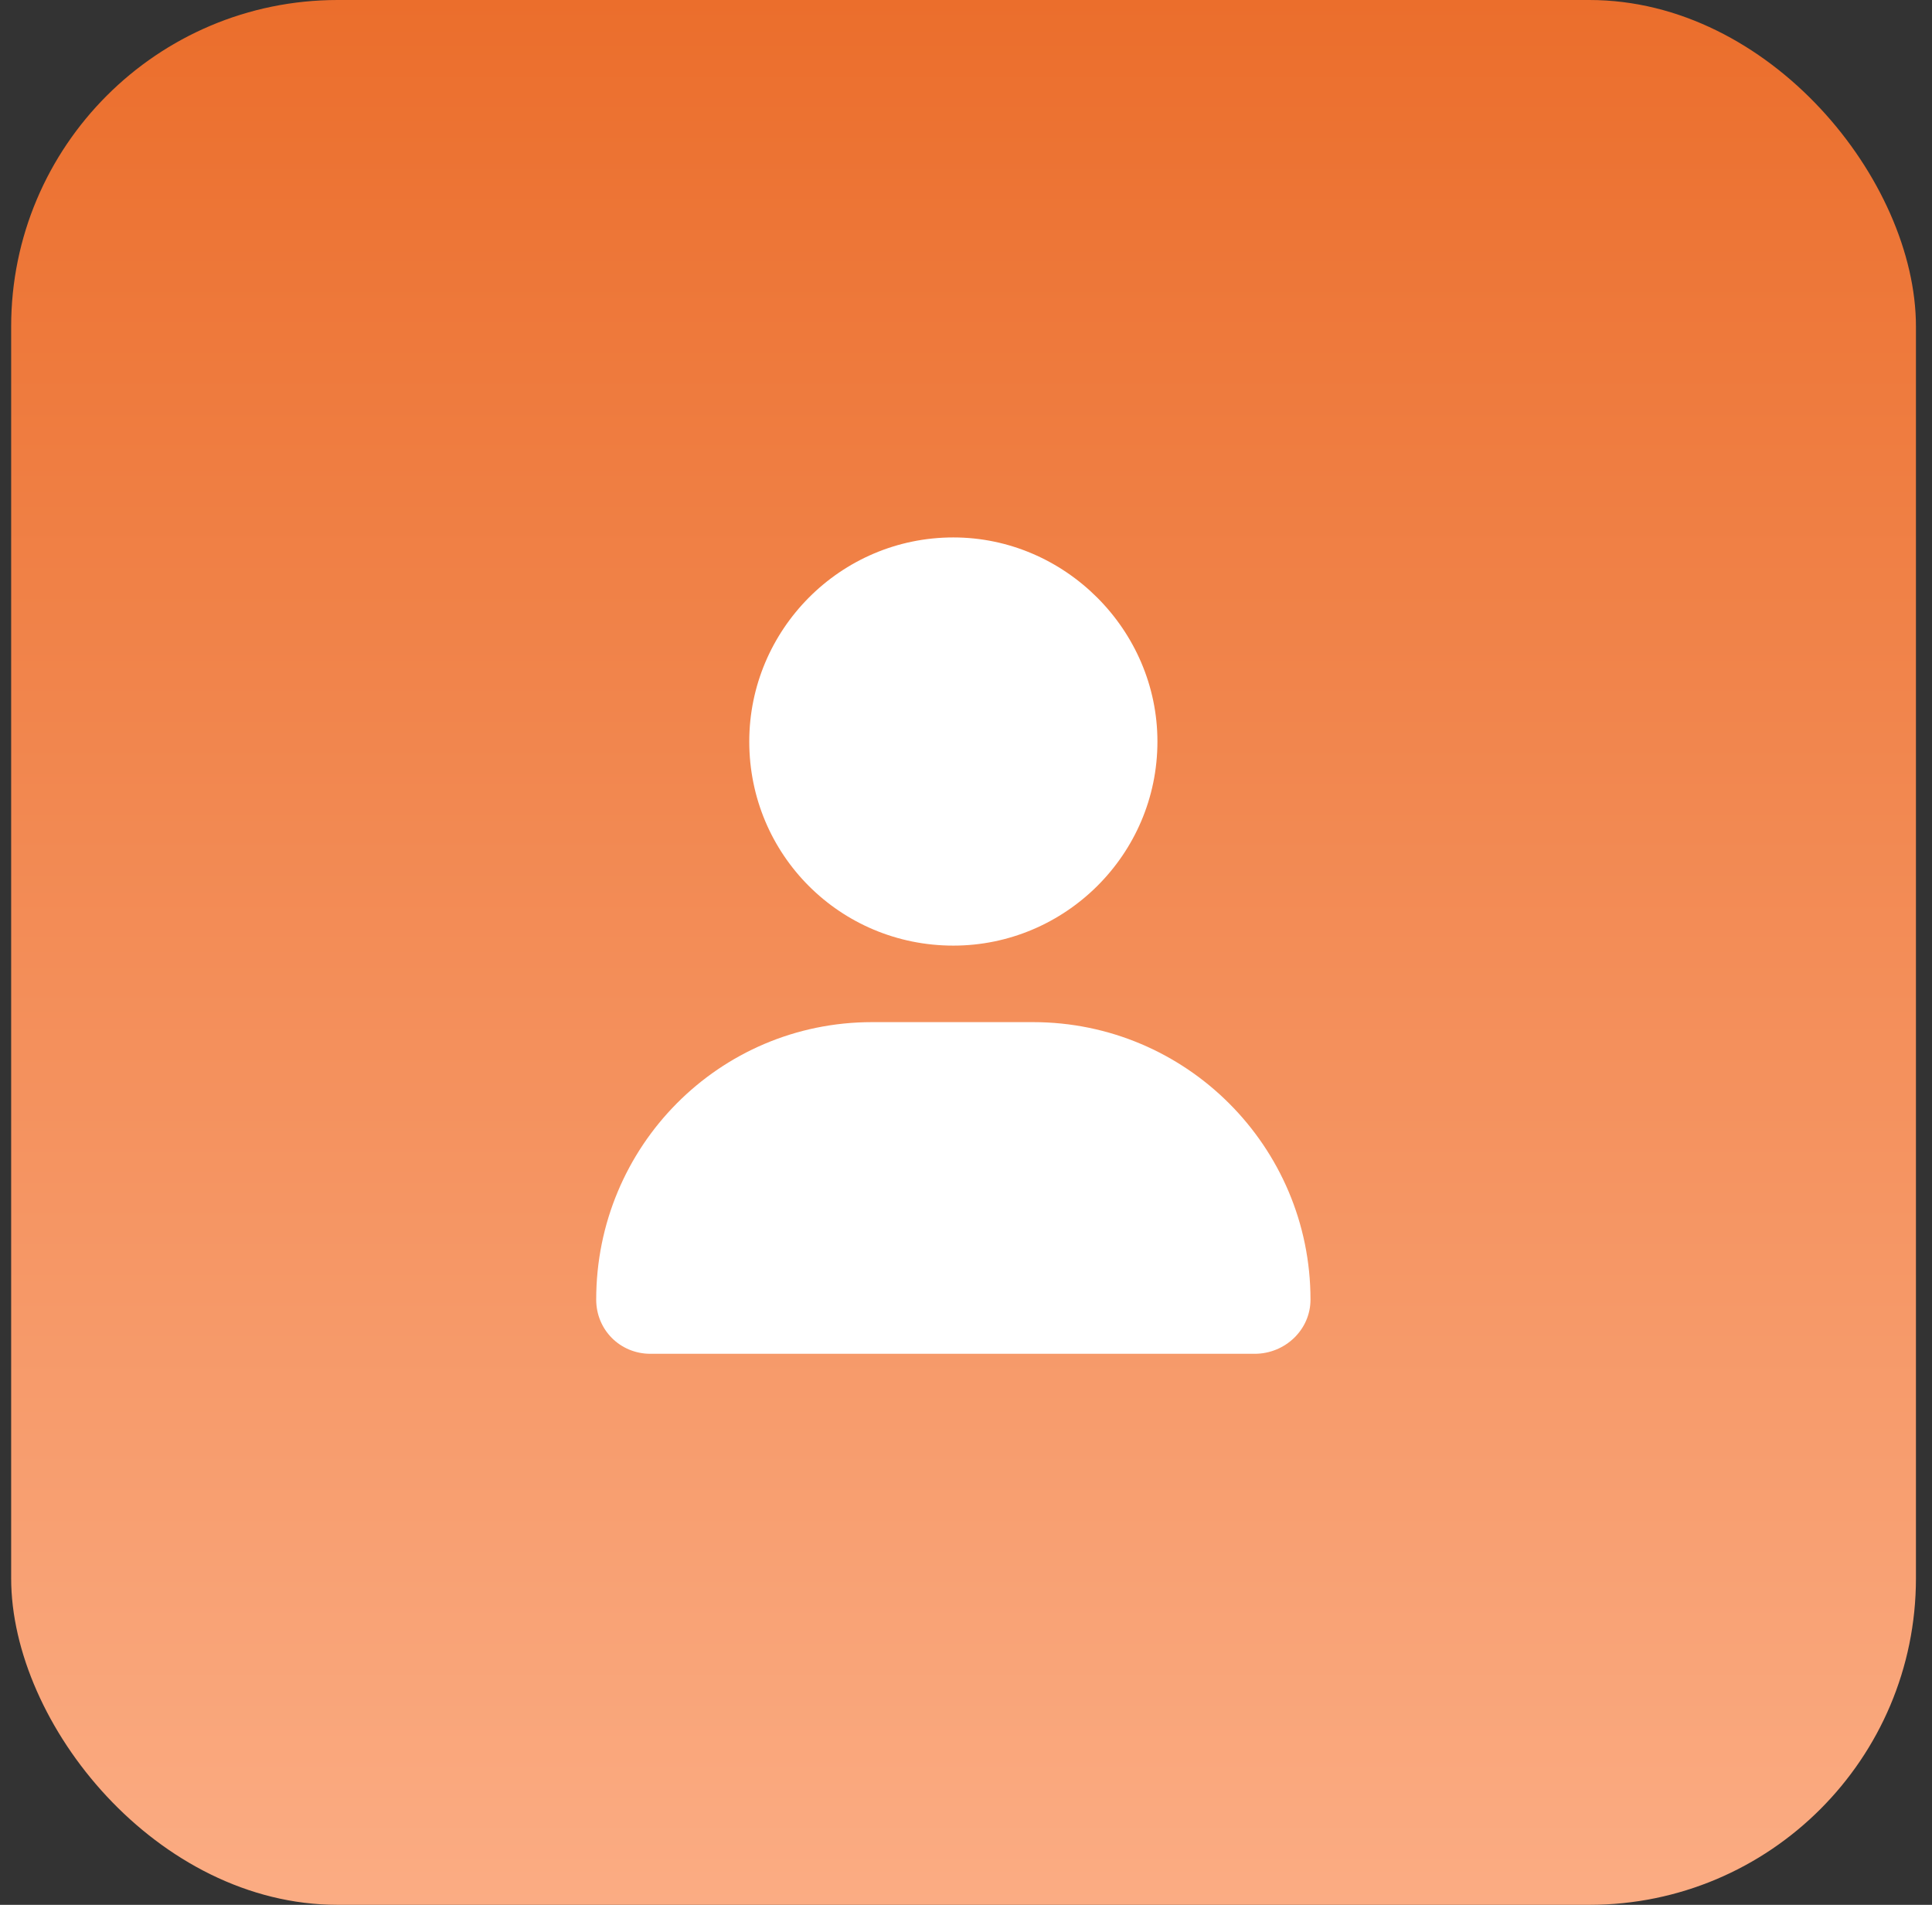
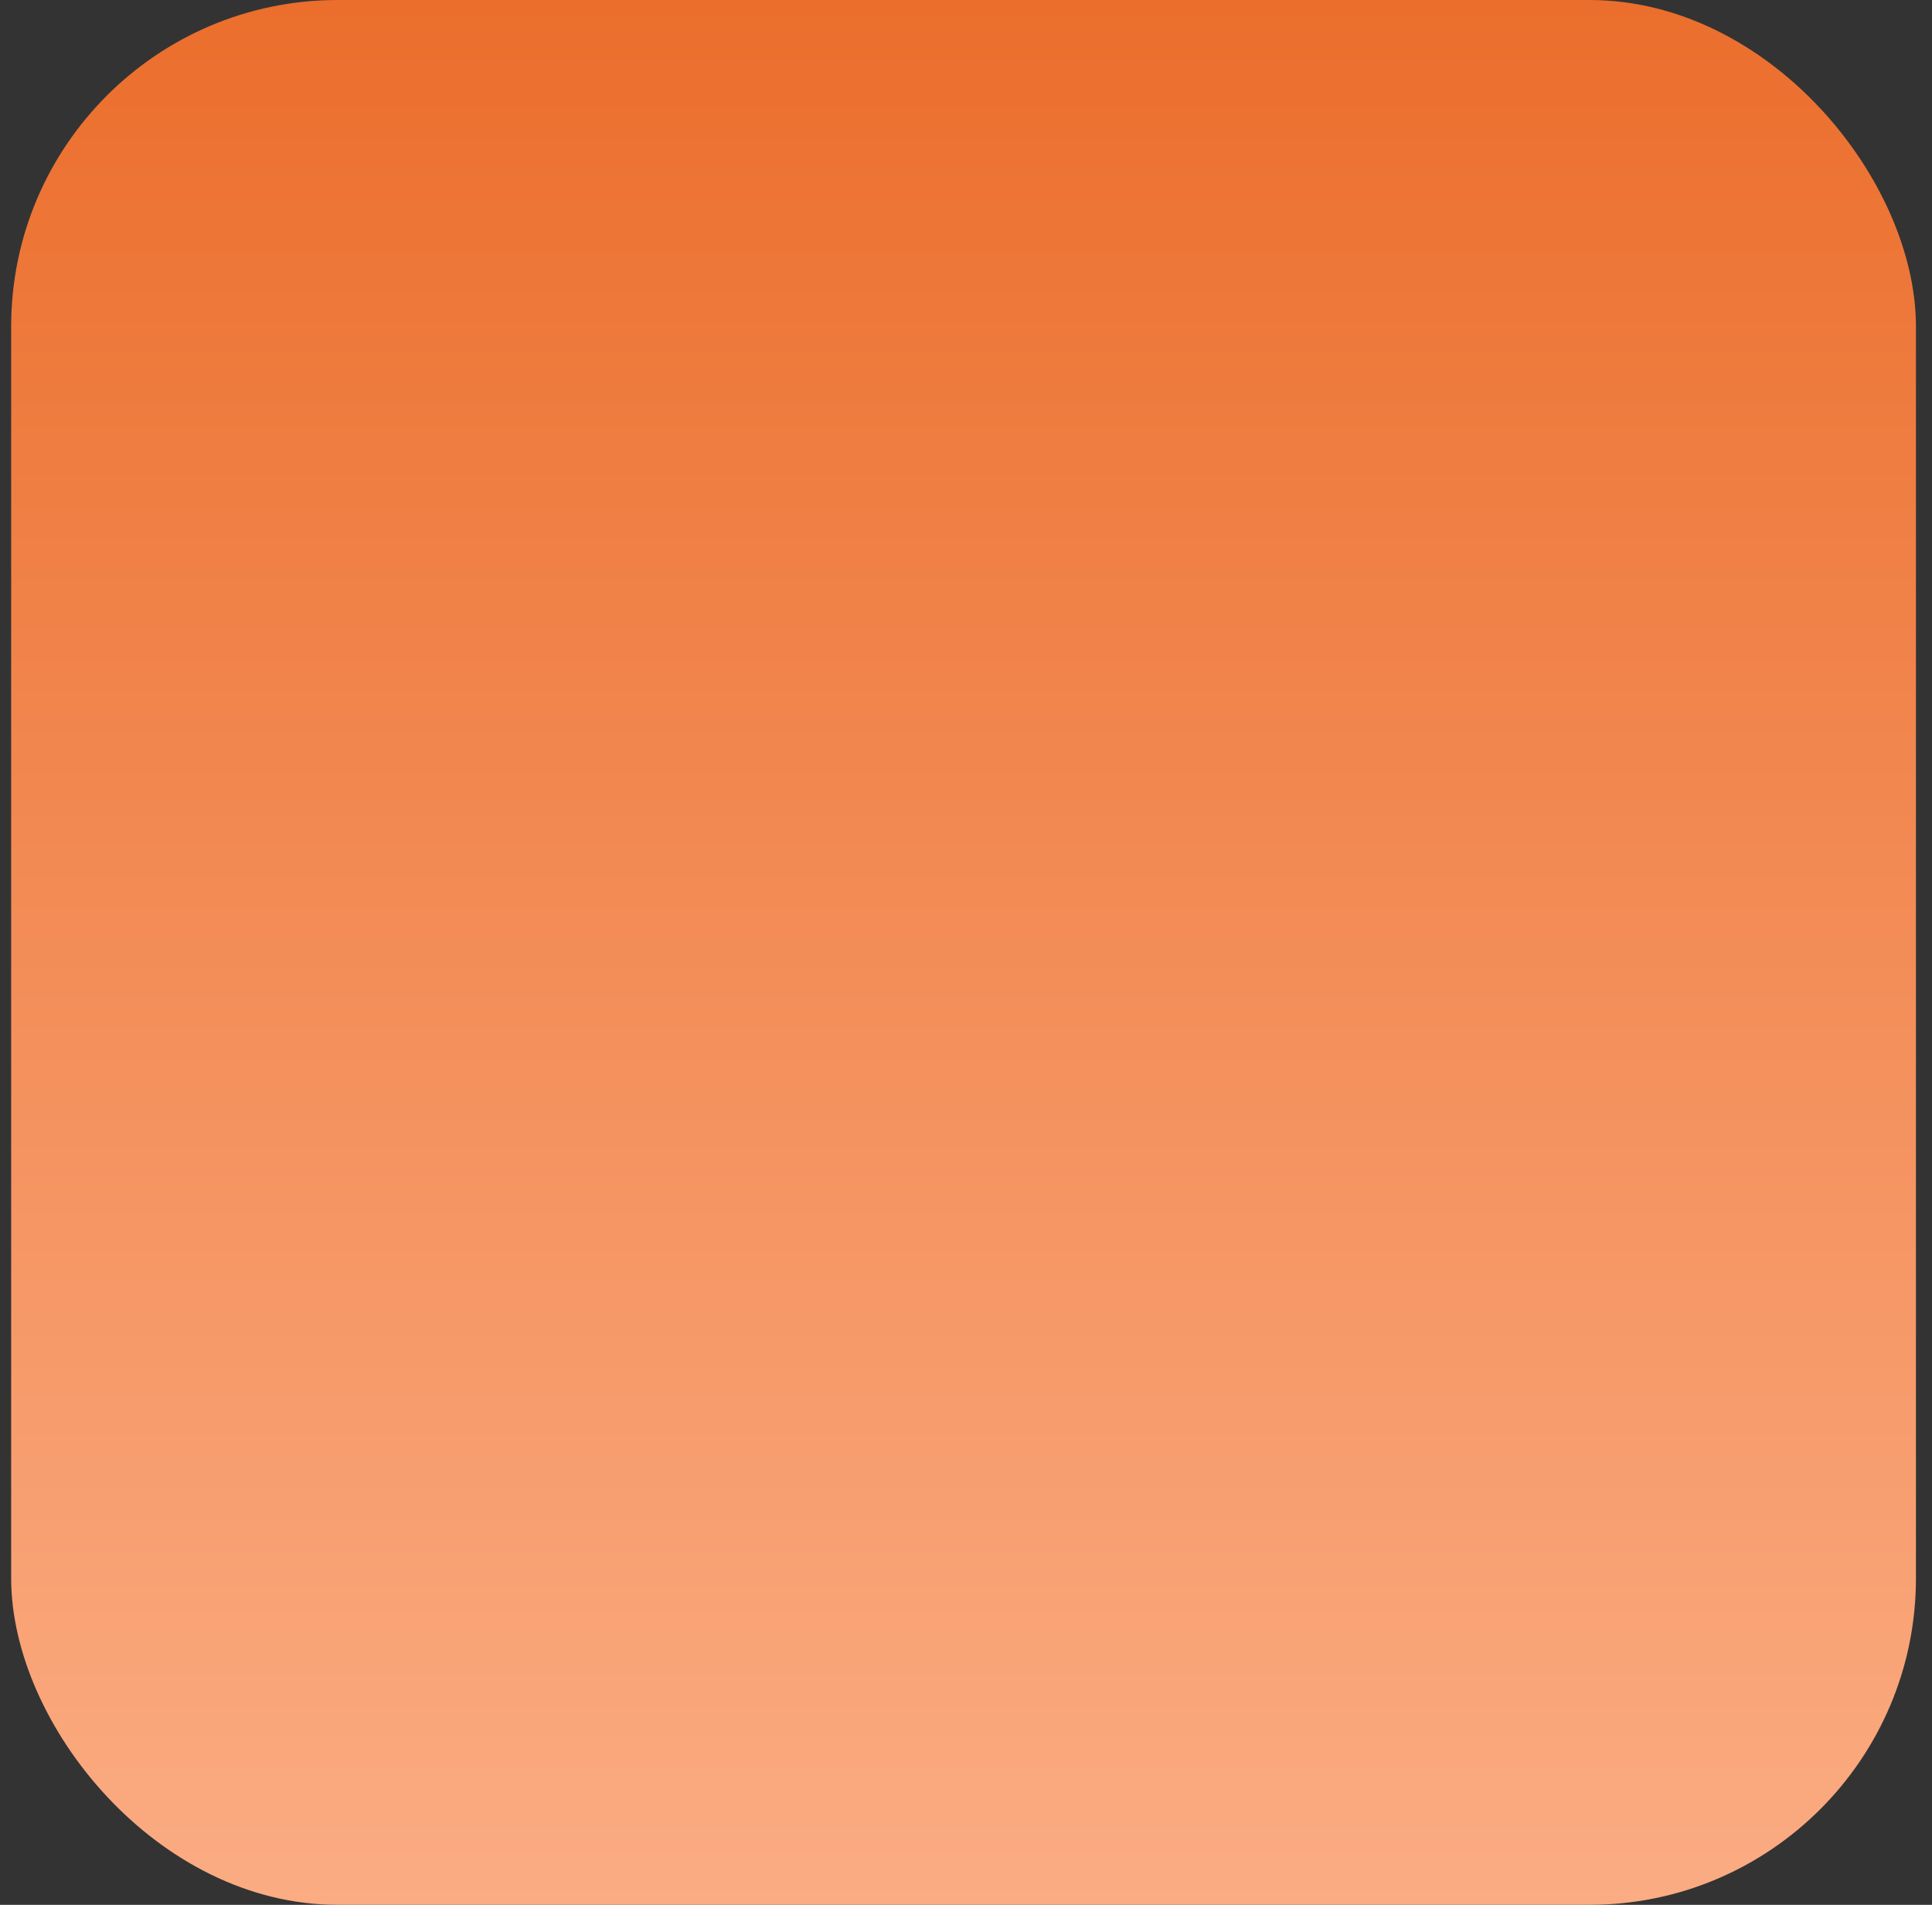
<svg xmlns="http://www.w3.org/2000/svg" width="71" height="70" viewBox="0 0 71 70" fill="none">
  <rect x="0" y="0" width="71" height="70" fill="#333333" stroke="none" />
  <rect x="0.41" width="70" height="70" rx="12" fill="url(#paint0_linear_3988_44659)" />
-   <path d="M35.035 34.75C30.875 34.75 27.535 31.41 27.535 27.25C27.535 23.148 30.875 19.75 35.035 19.75C39.137 19.75 42.535 23.148 42.535 27.25C42.535 31.41 39.137 34.75 35.035 34.75ZM37.965 37.562C43.59 37.562 48.16 42.133 48.16 47.758C48.16 48.871 47.223 49.75 46.109 49.75H23.902C22.789 49.75 21.91 48.871 21.91 47.758C21.91 42.133 26.422 37.562 32.047 37.562H37.965Z" fill="white" />
  <defs>
    <linearGradient id="paint0_linear_3988_44659" x1="35.41" y1="0" x2="35.41" y2="70" gradientUnits="userSpaceOnUse">
      <stop stop-color="#EB6E2C" />
      <stop offset="1" stop-color="#FBAC83" />
    </linearGradient>
  </defs>
</svg>